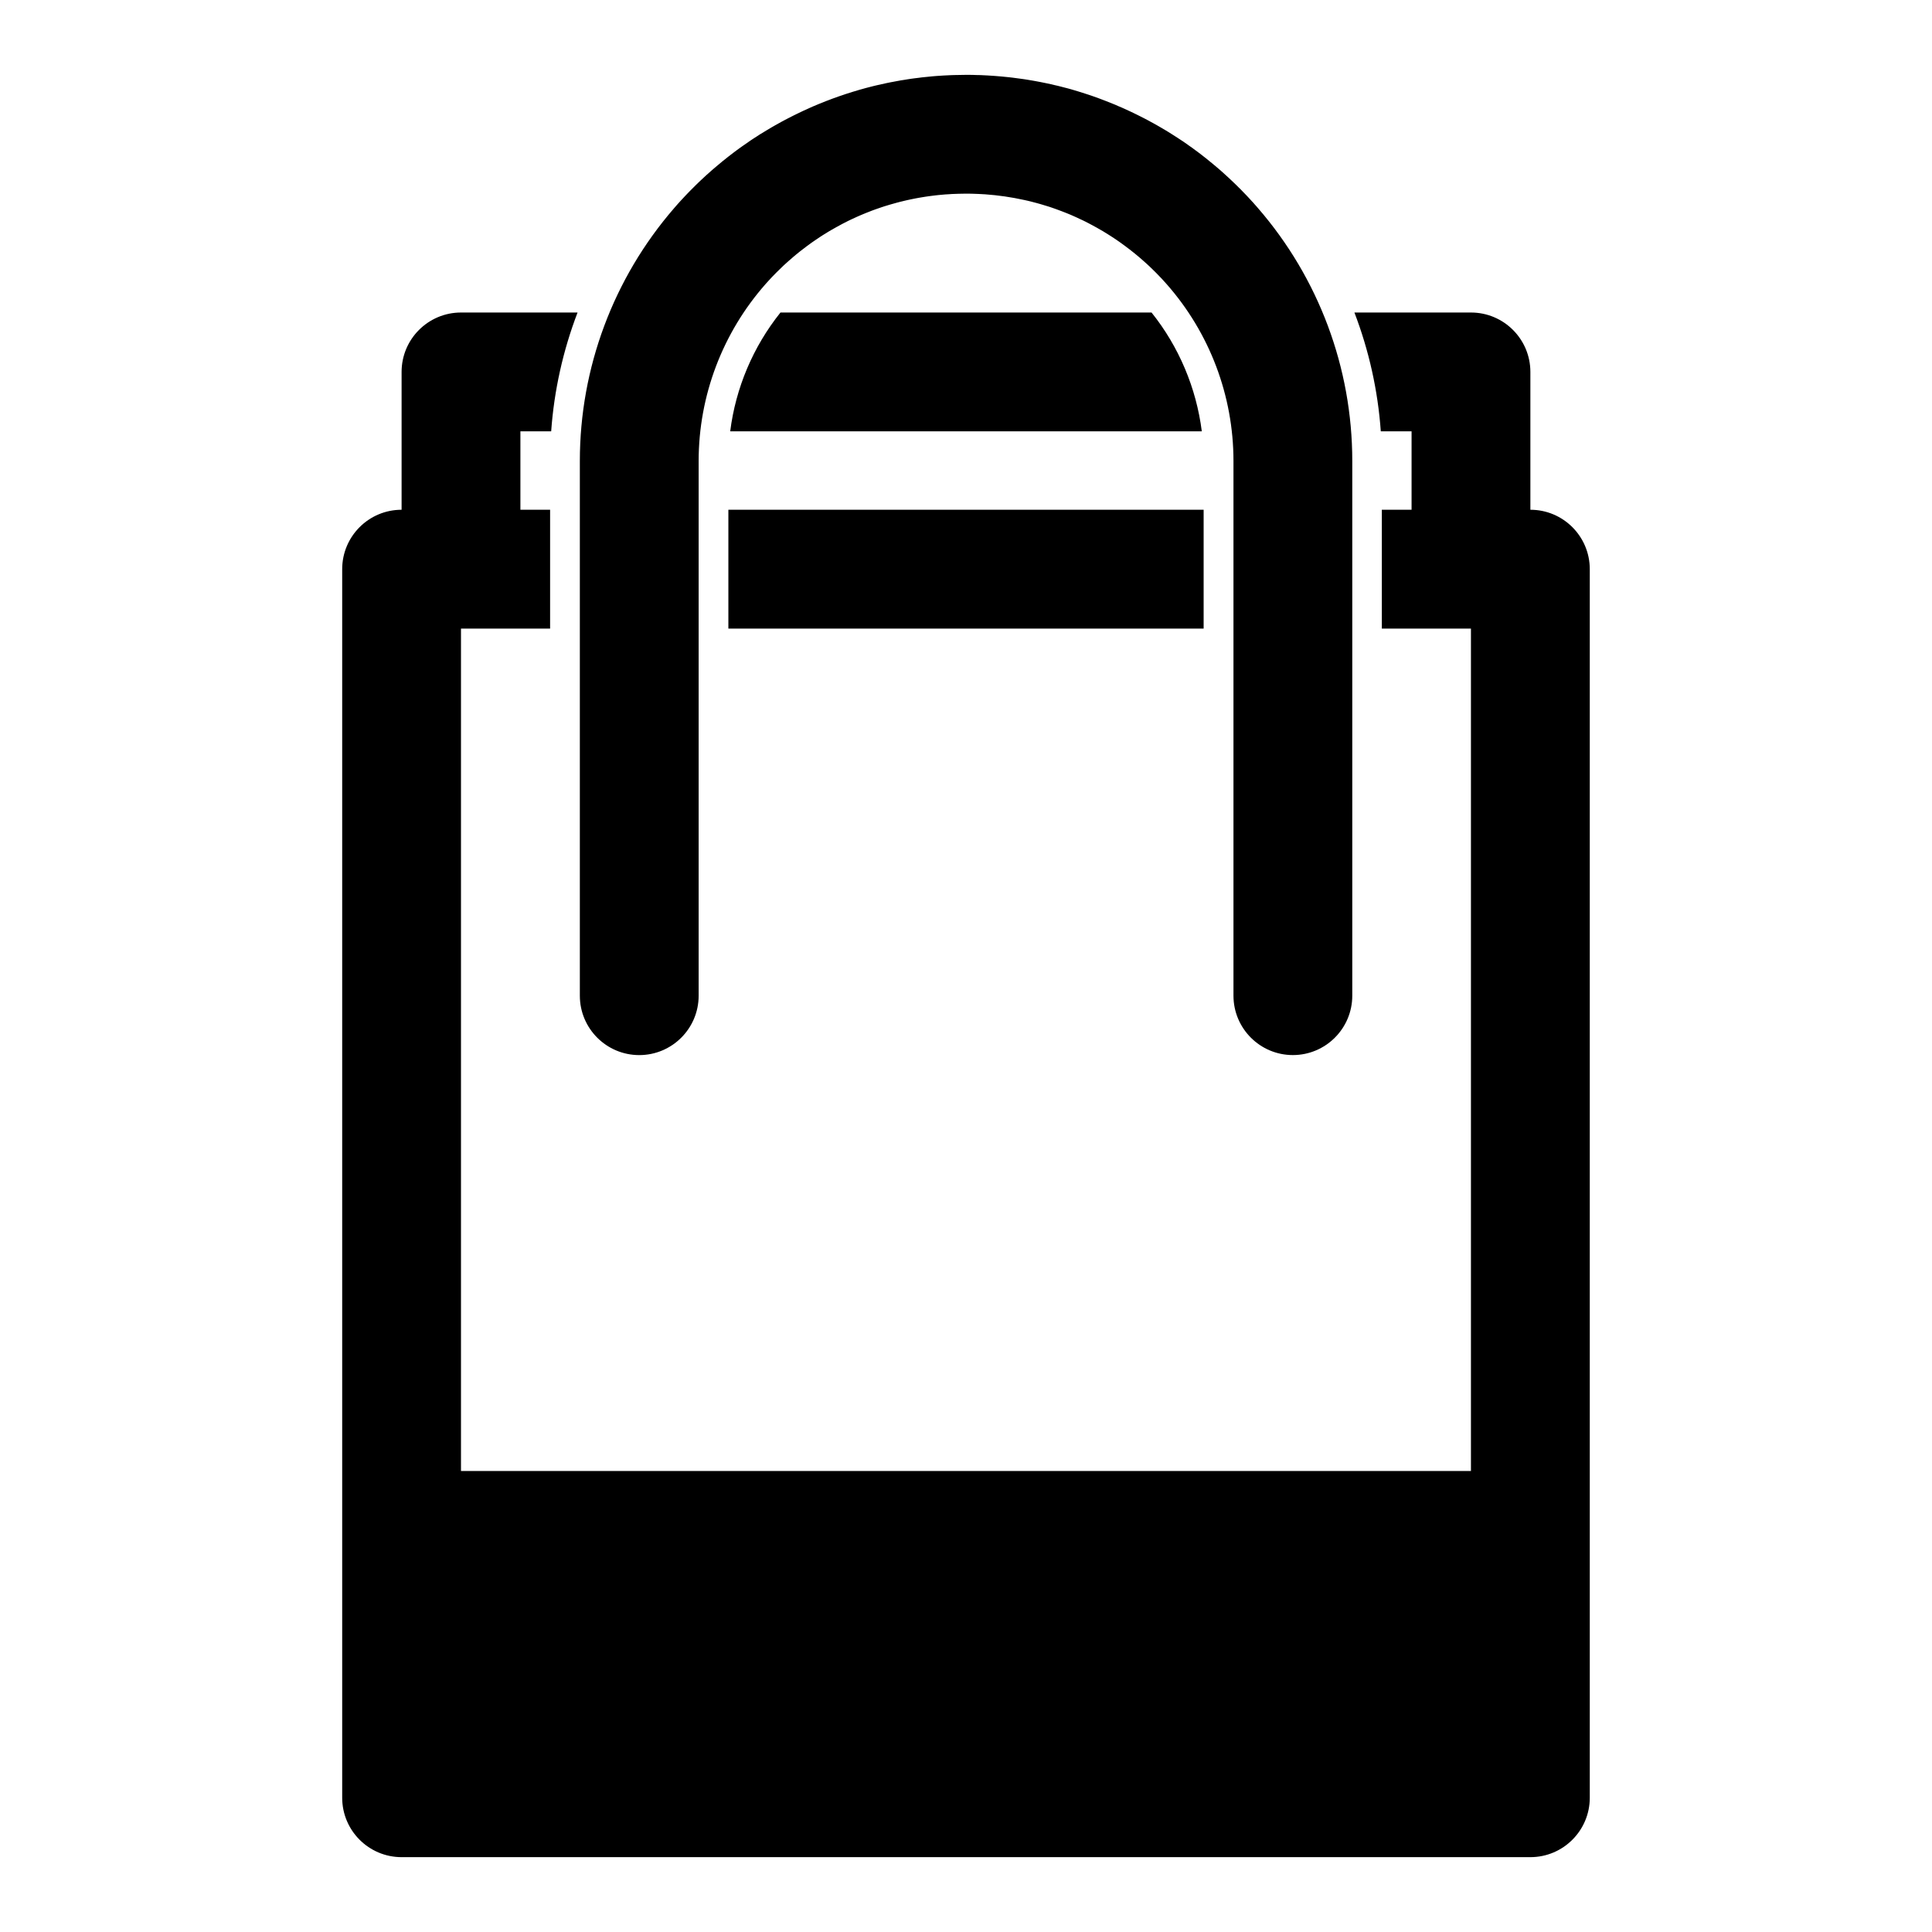
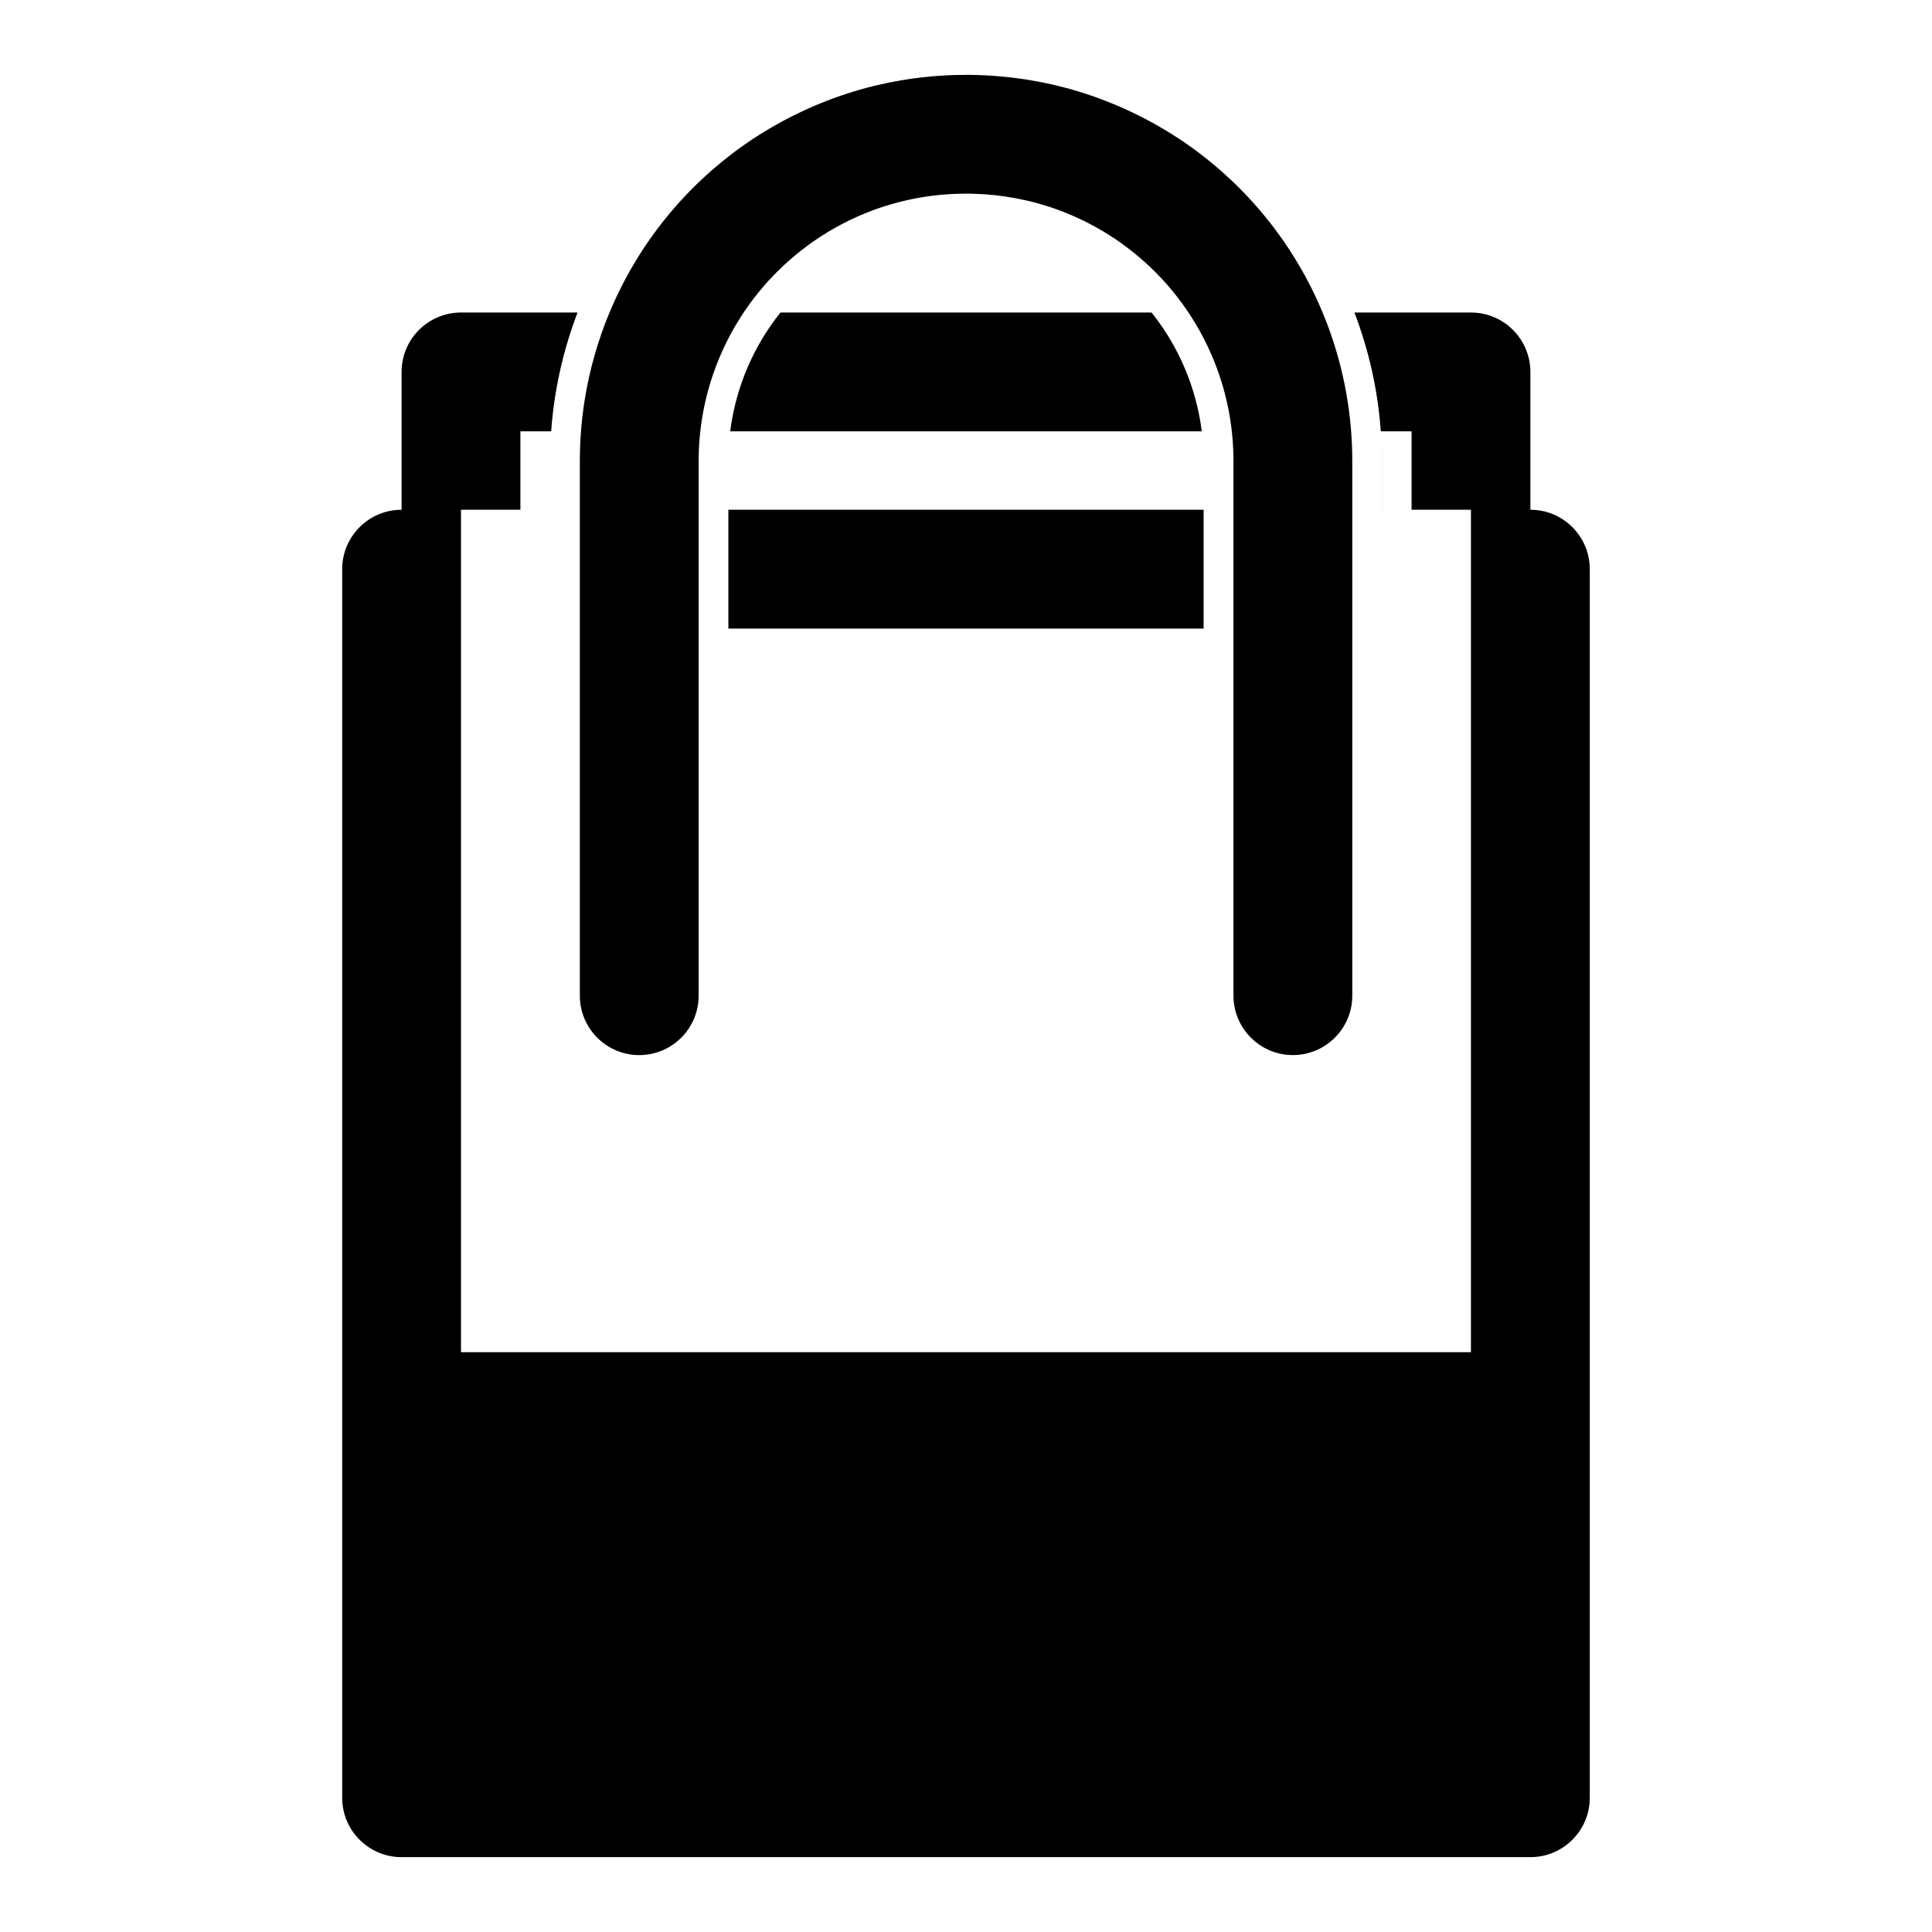
<svg xmlns="http://www.w3.org/2000/svg" fill="#000000" width="800px" height="800px" version="1.1" viewBox="144 144 512 512">
-   <path d="m510.21 279.09h7.871v-20.781h-8.156c-0.77-10.848-3.148-21.461-6.992-31.488h30.891c8.691 0 15.742 7.055 15.742 15.742v36.527c8.691 0 15.742 7.055 15.742 15.742v325.59c0 8.691-7.055 15.742-15.742 15.742h-299.14c-8.691 0-15.742-7.055-15.742-15.742v-325.59c0-8.691 7.055-15.742 15.742-15.742v-36.527c0-8.691 7.055-15.742 15.742-15.742h30.891c-3.84 10.027-6.219 20.641-6.992 31.488h-8.156v20.781h7.871v31.488h-23.617v223.25h267.65v-223.25h-23.617v-31.488zm-110.21-115.25h0.961l0.945 0.016 0.961 0.031 0.945 0.016 1.891 0.094 0.961 0.062 0.945 0.062 1.891 0.156 0.93 0.094 0.945 0.094 0.945 0.109 0.93 0.125 0.945 0.125 0.93 0.125 0.93 0.141 1.859 0.312 0.93 0.172 0.914 0.172 0.93 0.188 0.914 0.188 0.93 0.203 0.914 0.219 0.914 0.203 0.914 0.234 0.898 0.234 0.914 0.234 0.898 0.25 1.797 0.539 1.797 0.57 0.883 0.285 0.898 0.301 1.766 0.633 0.883 0.332 0.867 0.332 0.883 0.348 1.734 0.695 0.852 0.379 0.867 0.363 0.852 0.379 1.703 0.789 0.852 0.41 0.836 0.41 0.852 0.426 0.836 0.426 0.82 0.426 0.836 0.457 0.82 0.441 0.82 0.457 0.82 0.473 1.609 0.945 0.805 0.488 0.805 0.504 1.578 1.008 1.578 1.039 0.77 0.535 0.77 0.551 0.77 0.535 0.754 0.566 0.754 0.551 0.754 0.566 0.738 0.582 0.754 0.582 0.723 0.598 0.738 0.598 0.723 0.598 1.445 1.227 0.707 0.629 0.707 0.645 0.691 0.629 0.691 0.645 1.383 1.32 0.676 0.676 0.676 0.66 0.66 0.691 0.66 0.676 0.535 0.566 0.551 0.598 0.504 0.551 0.41 0.441 0.395 0.457 0.41 0.457 0.395 0.457c16.074 18.531 25 42.32 25 67.023v141.7c0 8.691-7.055 15.742-15.742 15.742-8.691 0-15.742-7.055-15.742-15.742v-141.7c0-17.32-6.344-33.992-17.742-46.902l-1.324-1.465-0.613-0.629-0.598-0.629-0.629-0.629-1.258-1.227-0.645-0.598-0.645-0.582-1.32-1.164-0.66-0.551-0.676-0.566-0.676-0.535-0.691-0.551-1.383-1.039-0.707-0.52-0.707-0.504-0.707-0.488-0.723-0.488-0.723-0.473-0.723-0.457-1.477-0.914-0.754-0.426-0.754-0.441-1.508-0.82-0.77-0.41-0.77-0.395-0.77-0.379-0.789-0.363-0.77-0.363-0.805-0.363-0.789-0.348-0.805-0.332-0.789-0.316-0.82-0.316-0.805-0.301-0.82-0.301-0.805-0.285-0.836-0.285-1.641-0.5-0.836-0.25-0.836-0.234-1.672-0.438-0.852-0.203-0.852-0.188-0.836-0.172-0.867-0.172-0.852-0.172-0.852-0.141-0.867-0.141-0.852-0.141-2.602-0.328-1.734-0.156-0.883-0.078-0.867-0.047-0.883-0.047-0.867-0.031-0.883-0.031-0.883-0.016h-0.883l-1.766 0.031-0.867 0.031-0.883 0.031-0.883 0.062-0.867 0.047-0.867 0.078-0.883 0.078-0.867 0.094-0.867 0.109-0.852 0.109-0.867 0.125-0.867 0.141-0.852 0.141-0.852 0.156-0.867 0.172-0.836 0.172-0.852 0.188-0.852 0.203-0.836 0.203-0.836 0.219-1.672 0.469-0.836 0.25-0.82 0.25-0.82 0.27-1.641 0.57-0.82 0.301-1.609 0.633-0.805 0.332-0.789 0.332-0.789 0.348-1.578 0.727-0.789 0.379-1.539 0.789-1.508 0.82-1.508 0.852-0.738 0.441-1.477 0.914-0.723 0.473-1.445 0.977-0.707 0.488-0.707 0.52-0.691 0.504-0.691 0.535-0.691 0.52-0.691 0.551-0.676 0.551-0.66 0.551-0.66 0.582-0.66 0.566-0.66 0.598-0.645 0.582-1.887 1.84-1.227 1.258-0.504 0.551-0.426 0.457-0.426 0.473-0.27 0.301c-11.398 12.91-17.742 29.582-17.742 46.902v141.7c0 8.691-7.055 15.742-15.742 15.742-8.691 0-15.742-7.055-15.742-15.742v-141.7c0-24.703 8.926-48.492 25-67.023l0.426-0.488 0.41-0.473 0.852-0.945 0.426-0.457 0.441-0.473 0.426-0.457 0.66-0.691 0.66-0.676 1.352-1.352 0.676-0.66 0.691-0.66 1.383-1.289 1.414-1.258 0.723-0.629 0.723-0.613 0.723-0.598 0.723-0.613 0.738-0.582 0.738-0.598 0.738-0.566 0.754-0.582 0.754-0.566 0.754-0.551 0.77-0.551 2.309-1.605 0.789-0.52 0.789-0.504 0.789-0.52 2.414-1.465 0.805-0.473 0.82-0.473 1.641-0.914 0.82-0.441 0.836-0.441 1.672-0.852 0.836-0.41 1.703-0.82 0.852-0.379 0.852-0.395 0.852-0.379 1.734-0.727 1.734-0.695 0.883-0.332 0.867-0.332 1.766-0.633 0.898-0.301 0.883-0.301 1.797-0.57 1.797-0.539 1.797-0.5 1.828-0.469 0.914-0.219 2.742-0.609 0.93-0.188 0.93-0.172 0.914-0.172 0.93-0.172 0.93-0.141 0.93-0.156 0.945-0.141 0.93-0.125 0.93-0.109 0.945-0.125 0.945-0.094 0.93-0.094 0.945-0.094 0.945-0.078 1.891-0.125 0.961-0.047 0.945-0.047 0.945-0.031 0.961-0.016 0.945-0.016 0.961-0.016h0.316zm62.977 115.25v31.488h-125.95v-31.488zm-13.809-52.27h-98.336c-7.258 9.07-11.871 19.98-13.32 31.488h124.98c-1.465-11.508-6.062-22.418-13.32-31.488z" fill-rule="evenodd" />
+   <path d="m510.21 279.09h7.871v-20.781h-8.156c-0.77-10.848-3.148-21.461-6.992-31.488h30.891c8.691 0 15.742 7.055 15.742 15.742v36.527c8.691 0 15.742 7.055 15.742 15.742v325.59c0 8.691-7.055 15.742-15.742 15.742h-299.14c-8.691 0-15.742-7.055-15.742-15.742v-325.59c0-8.691 7.055-15.742 15.742-15.742v-36.527c0-8.691 7.055-15.742 15.742-15.742h30.891c-3.84 10.027-6.219 20.641-6.992 31.488h-8.156v20.781h7.871h-23.617v223.25h267.65v-223.25h-23.617v-31.488zm-110.21-115.25h0.961l0.945 0.016 0.961 0.031 0.945 0.016 1.891 0.094 0.961 0.062 0.945 0.062 1.891 0.156 0.93 0.094 0.945 0.094 0.945 0.109 0.93 0.125 0.945 0.125 0.93 0.125 0.93 0.141 1.859 0.312 0.93 0.172 0.914 0.172 0.93 0.188 0.914 0.188 0.93 0.203 0.914 0.219 0.914 0.203 0.914 0.234 0.898 0.234 0.914 0.234 0.898 0.25 1.797 0.539 1.797 0.57 0.883 0.285 0.898 0.301 1.766 0.633 0.883 0.332 0.867 0.332 0.883 0.348 1.734 0.695 0.852 0.379 0.867 0.363 0.852 0.379 1.703 0.789 0.852 0.41 0.836 0.41 0.852 0.426 0.836 0.426 0.82 0.426 0.836 0.457 0.82 0.441 0.82 0.457 0.82 0.473 1.609 0.945 0.805 0.488 0.805 0.504 1.578 1.008 1.578 1.039 0.77 0.535 0.77 0.551 0.77 0.535 0.754 0.566 0.754 0.551 0.754 0.566 0.738 0.582 0.754 0.582 0.723 0.598 0.738 0.598 0.723 0.598 1.445 1.227 0.707 0.629 0.707 0.645 0.691 0.629 0.691 0.645 1.383 1.32 0.676 0.676 0.676 0.66 0.66 0.691 0.66 0.676 0.535 0.566 0.551 0.598 0.504 0.551 0.41 0.441 0.395 0.457 0.41 0.457 0.395 0.457c16.074 18.531 25 42.32 25 67.023v141.7c0 8.691-7.055 15.742-15.742 15.742-8.691 0-15.742-7.055-15.742-15.742v-141.7c0-17.32-6.344-33.992-17.742-46.902l-1.324-1.465-0.613-0.629-0.598-0.629-0.629-0.629-1.258-1.227-0.645-0.598-0.645-0.582-1.32-1.164-0.66-0.551-0.676-0.566-0.676-0.535-0.691-0.551-1.383-1.039-0.707-0.52-0.707-0.504-0.707-0.488-0.723-0.488-0.723-0.473-0.723-0.457-1.477-0.914-0.754-0.426-0.754-0.441-1.508-0.82-0.77-0.41-0.77-0.395-0.77-0.379-0.789-0.363-0.77-0.363-0.805-0.363-0.789-0.348-0.805-0.332-0.789-0.316-0.82-0.316-0.805-0.301-0.82-0.301-0.805-0.285-0.836-0.285-1.641-0.5-0.836-0.25-0.836-0.234-1.672-0.438-0.852-0.203-0.852-0.188-0.836-0.172-0.867-0.172-0.852-0.172-0.852-0.141-0.867-0.141-0.852-0.141-2.602-0.328-1.734-0.156-0.883-0.078-0.867-0.047-0.883-0.047-0.867-0.031-0.883-0.031-0.883-0.016h-0.883l-1.766 0.031-0.867 0.031-0.883 0.031-0.883 0.062-0.867 0.047-0.867 0.078-0.883 0.078-0.867 0.094-0.867 0.109-0.852 0.109-0.867 0.125-0.867 0.141-0.852 0.141-0.852 0.156-0.867 0.172-0.836 0.172-0.852 0.188-0.852 0.203-0.836 0.203-0.836 0.219-1.672 0.469-0.836 0.25-0.82 0.25-0.82 0.27-1.641 0.57-0.82 0.301-1.609 0.633-0.805 0.332-0.789 0.332-0.789 0.348-1.578 0.727-0.789 0.379-1.539 0.789-1.508 0.82-1.508 0.852-0.738 0.441-1.477 0.914-0.723 0.473-1.445 0.977-0.707 0.488-0.707 0.52-0.691 0.504-0.691 0.535-0.691 0.52-0.691 0.551-0.676 0.551-0.66 0.551-0.66 0.582-0.66 0.566-0.66 0.598-0.645 0.582-1.887 1.84-1.227 1.258-0.504 0.551-0.426 0.457-0.426 0.473-0.27 0.301c-11.398 12.91-17.742 29.582-17.742 46.902v141.7c0 8.691-7.055 15.742-15.742 15.742-8.691 0-15.742-7.055-15.742-15.742v-141.7c0-24.703 8.926-48.492 25-67.023l0.426-0.488 0.41-0.473 0.852-0.945 0.426-0.457 0.441-0.473 0.426-0.457 0.66-0.691 0.66-0.676 1.352-1.352 0.676-0.66 0.691-0.66 1.383-1.289 1.414-1.258 0.723-0.629 0.723-0.613 0.723-0.598 0.723-0.613 0.738-0.582 0.738-0.598 0.738-0.566 0.754-0.582 0.754-0.566 0.754-0.551 0.77-0.551 2.309-1.605 0.789-0.52 0.789-0.504 0.789-0.52 2.414-1.465 0.805-0.473 0.82-0.473 1.641-0.914 0.82-0.441 0.836-0.441 1.672-0.852 0.836-0.41 1.703-0.82 0.852-0.379 0.852-0.395 0.852-0.379 1.734-0.727 1.734-0.695 0.883-0.332 0.867-0.332 1.766-0.633 0.898-0.301 0.883-0.301 1.797-0.57 1.797-0.539 1.797-0.5 1.828-0.469 0.914-0.219 2.742-0.609 0.93-0.188 0.93-0.172 0.914-0.172 0.93-0.172 0.93-0.141 0.93-0.156 0.945-0.141 0.93-0.125 0.93-0.109 0.945-0.125 0.945-0.094 0.93-0.094 0.945-0.094 0.945-0.078 1.891-0.125 0.961-0.047 0.945-0.047 0.945-0.031 0.961-0.016 0.945-0.016 0.961-0.016h0.316zm62.977 115.25v31.488h-125.95v-31.488zm-13.809-52.27h-98.336c-7.258 9.07-11.871 19.98-13.32 31.488h124.98c-1.465-11.508-6.062-22.418-13.32-31.488z" fill-rule="evenodd" />
</svg>